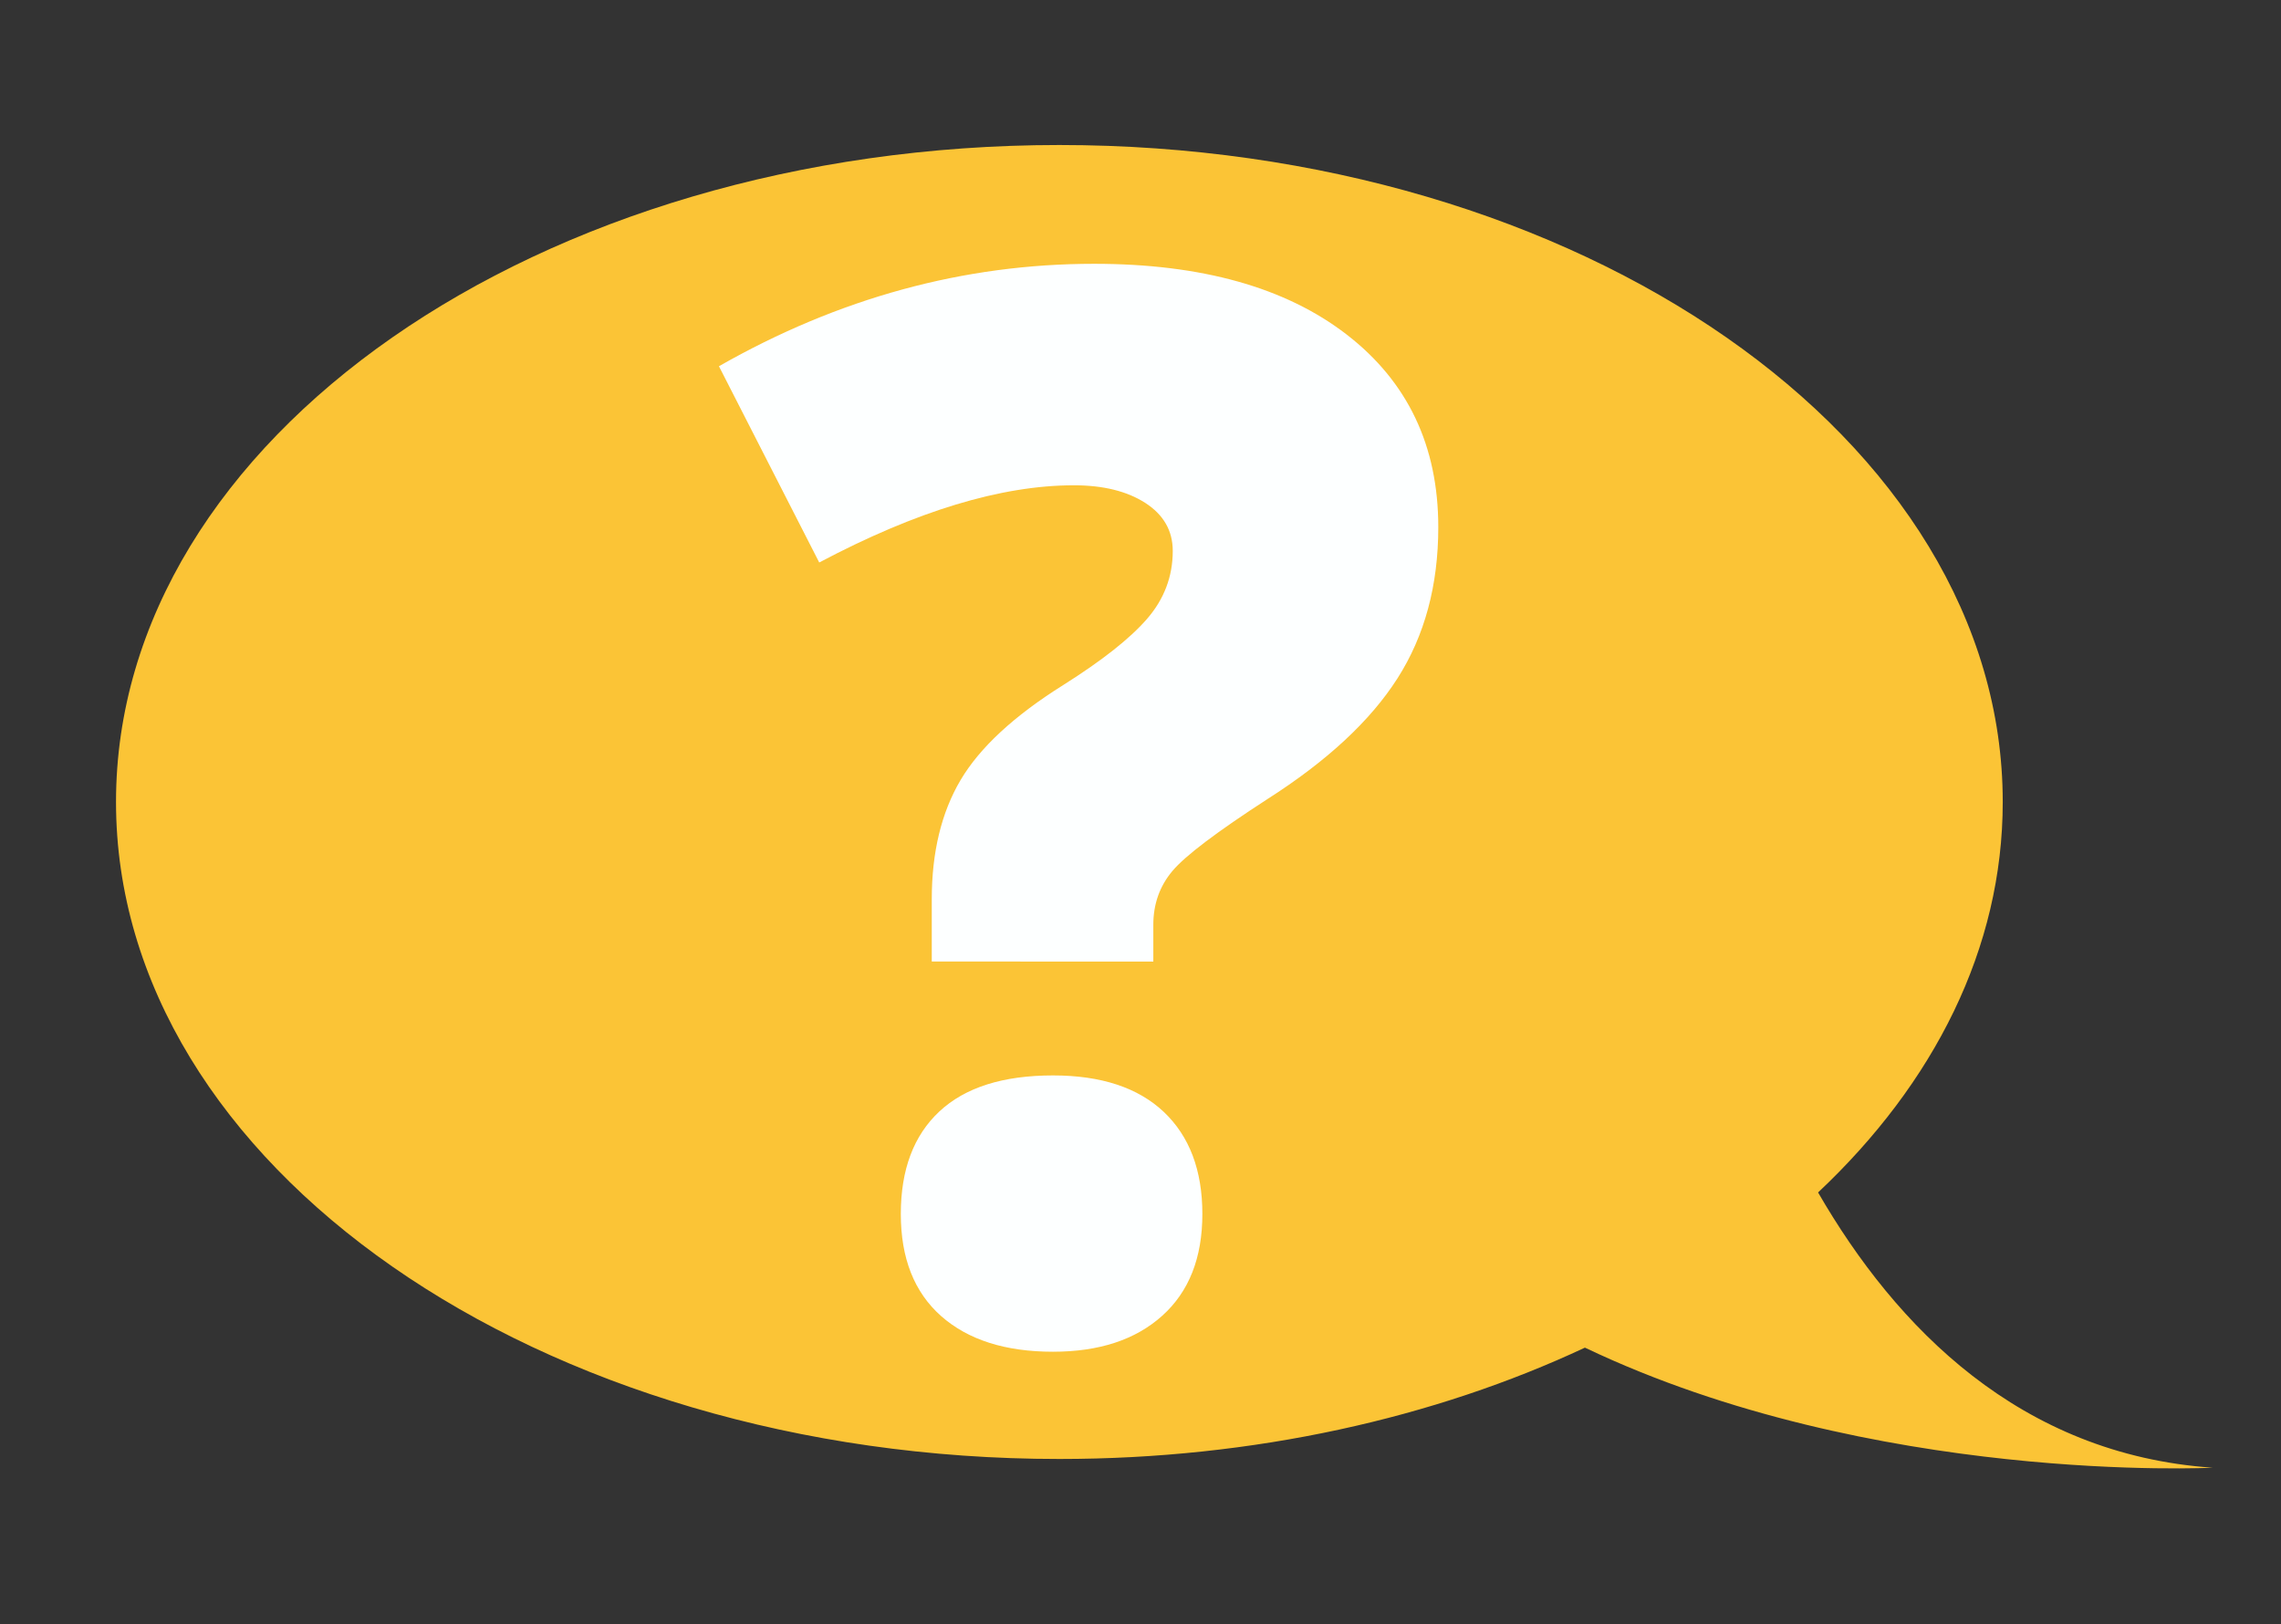
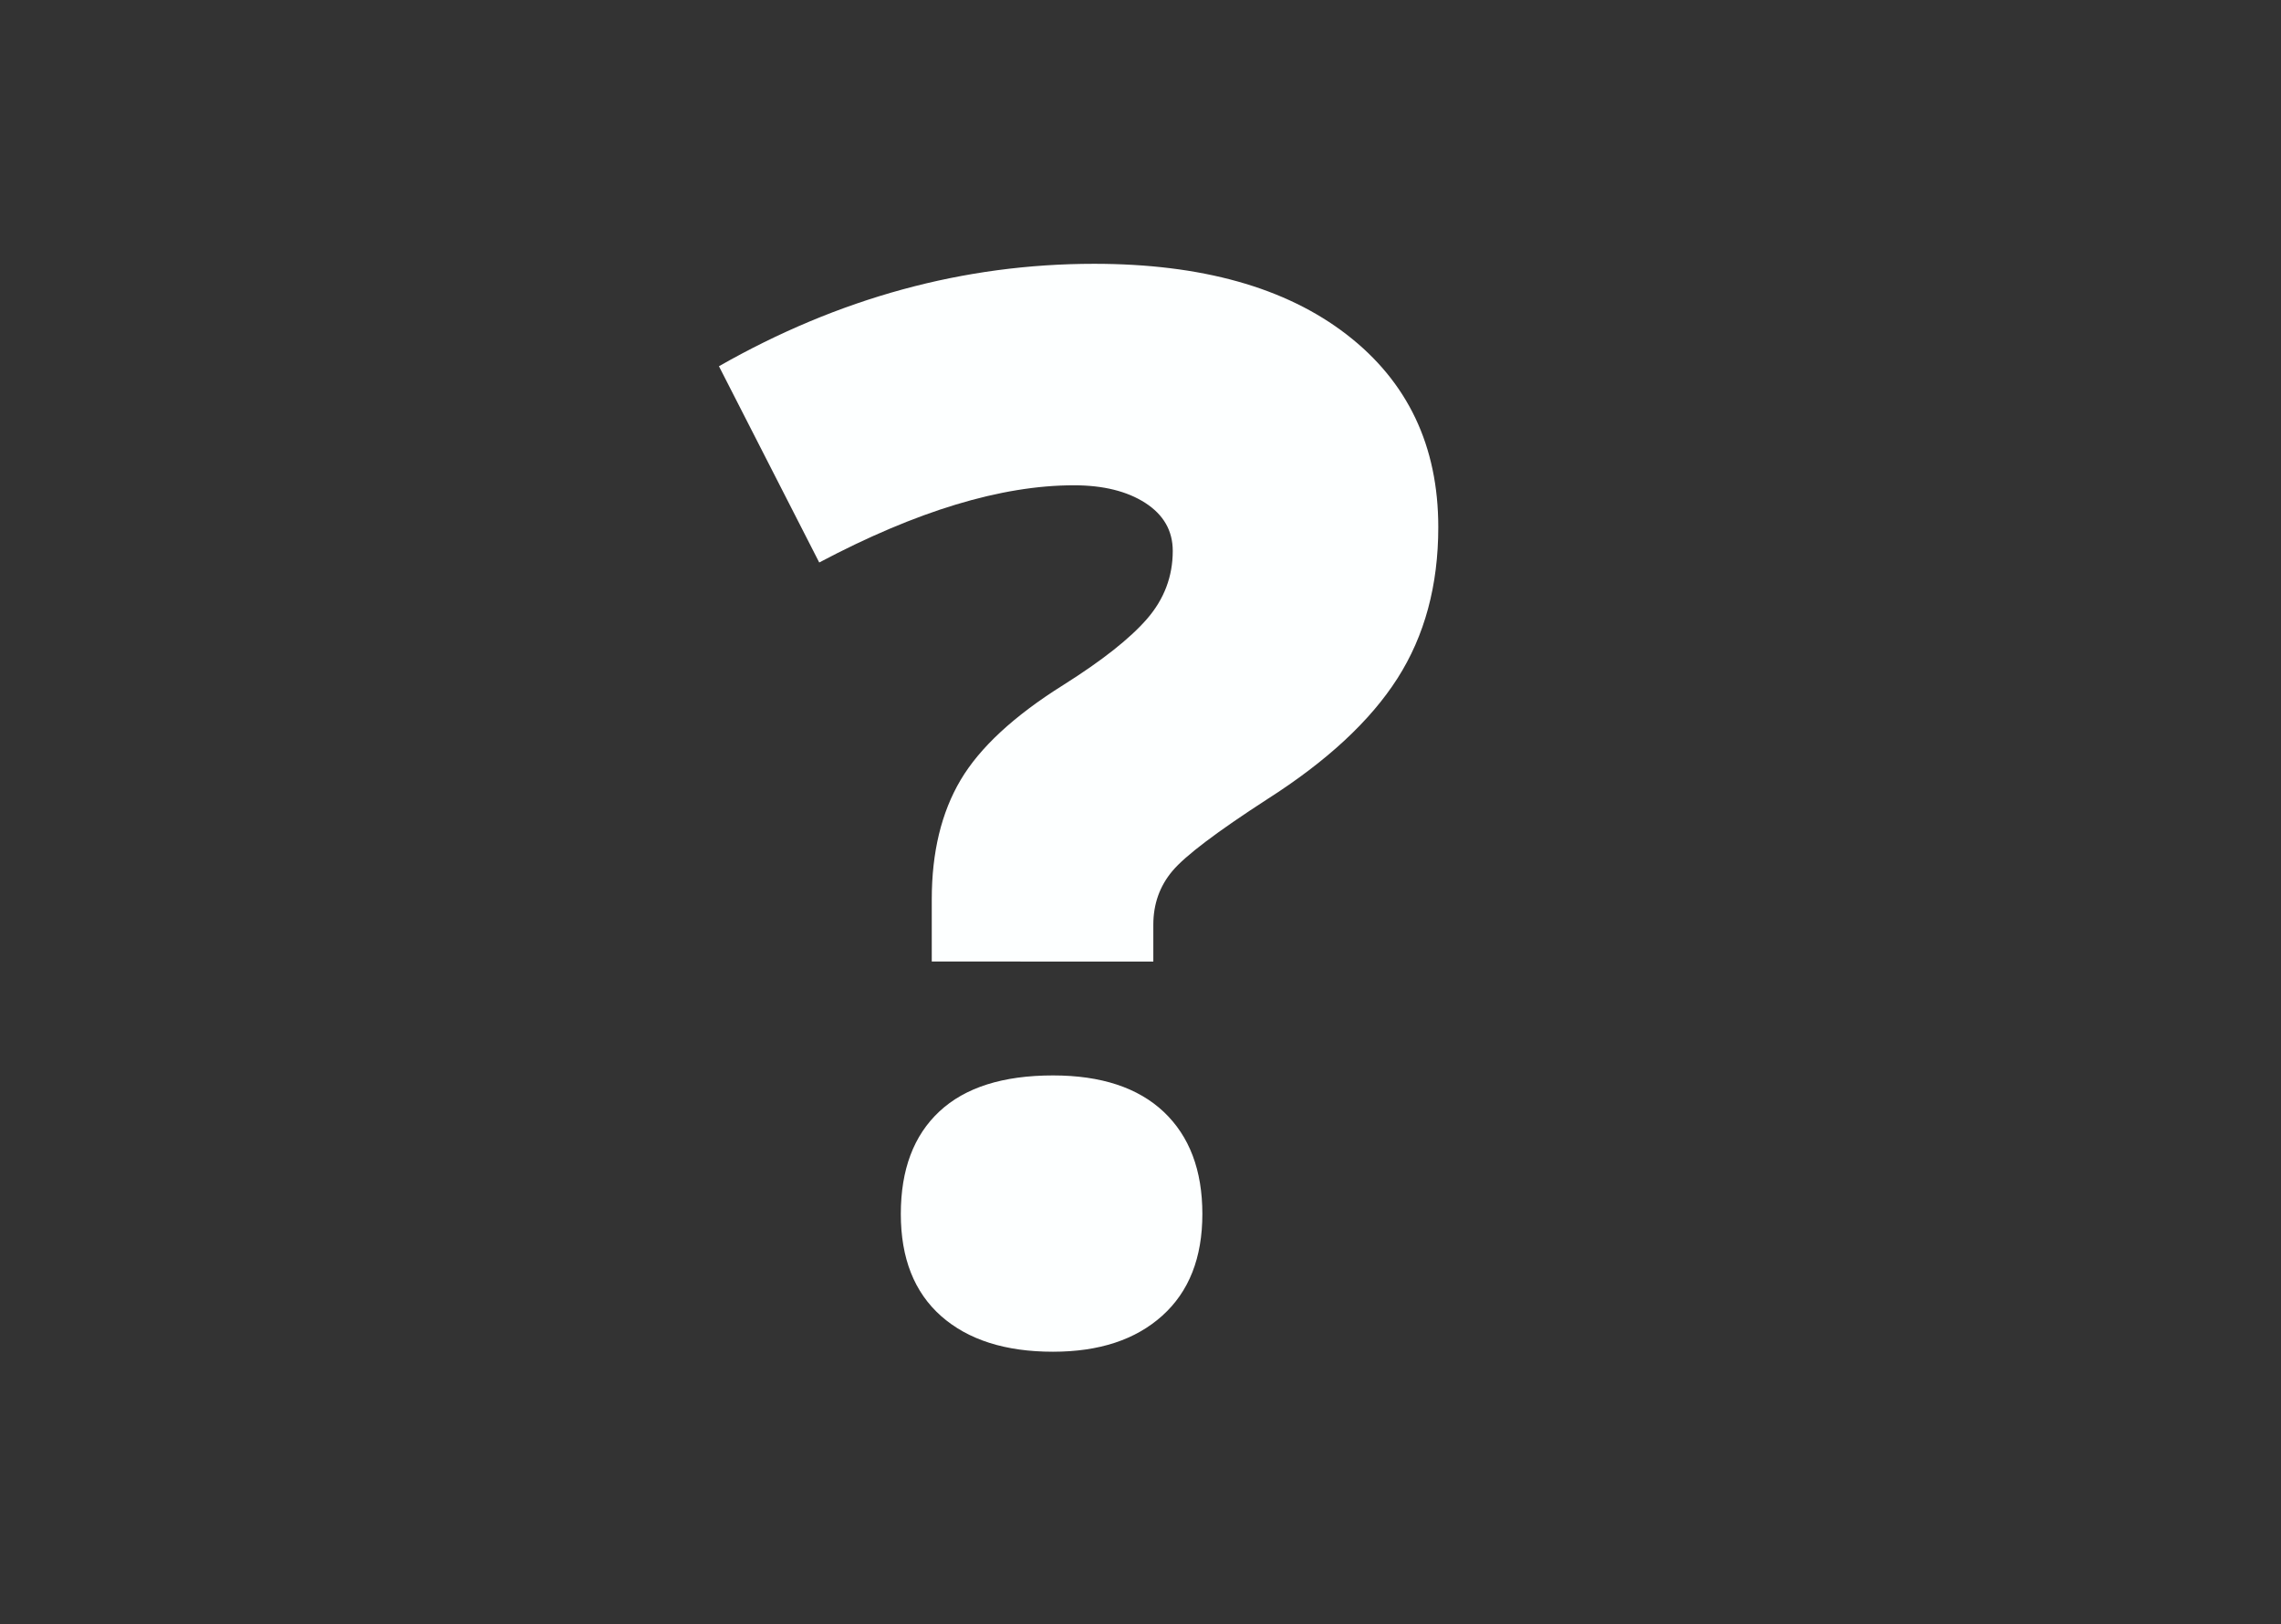
<svg xmlns="http://www.w3.org/2000/svg" version="1.1" id="編集モード" x="0px" y="0px" width="78.646px" height="56.003px" viewBox="0 0 78.646 56.003" enable-background="new 0 0 78.646 56.003" xml:space="preserve">
  <rect x="0" y="0" width="78.646" height="56.003" fill="#333333" stroke="none" />
  <g>
    <g>
-       <path fill="#FBC436" d="M36.526,5C54.49,5,69.052,15.142,69.052,27.653c0,5.042-2.365,9.698-6.367,13.463    c2.687,4.653,6.961,9.034,13.604,9.491c0,0-11.716,0.593-21.643-4.14c-5.178,2.424-11.411,3.839-18.119,3.839    C18.563,50.307,4,40.165,4,27.653S18.563,5,36.526,5z" />
-     </g>
+       </g>
    <g>
      <g>
        <path fill="#FDFFFF" d="M32.126,33.151v-2.14c0-1.625,0.332-2.997,0.995-4.117c0.663-1.119,1.841-2.209,3.534-3.271     c1.343-0.846,2.308-1.608,2.897-2.288c0.588-0.68,0.883-1.46,0.883-2.339c0-0.695-0.315-1.246-0.945-1.654     c-0.631-0.406-1.452-0.609-2.464-0.609c-2.503,0-5.431,0.888-8.78,2.662l-3.458-6.767c4.13-2.354,8.441-3.532,12.936-3.532     c3.697,0,6.601,0.813,8.706,2.438c2.106,1.626,3.16,3.841,3.16,6.643c0,2.007-0.469,3.743-1.406,5.211     c-0.937,1.469-2.435,2.857-4.489,4.167c-1.741,1.128-2.832,1.953-3.271,2.476c-0.439,0.521-0.659,1.14-0.659,1.854v1.269H32.126z      M31.059,41.857c0-1.526,0.441-2.703,1.329-3.533c0.888-0.829,2.193-1.243,3.918-1.243c1.658,0,2.931,0.42,3.818,1.256     c0.887,0.839,1.332,2.012,1.332,3.521c0,1.51-0.46,2.679-1.382,3.508c-0.921,0.829-2.175,1.242-3.769,1.242     c-1.641,0-2.927-0.409-3.856-1.229C31.521,44.556,31.059,43.385,31.059,41.857z" />
      </g>
    </g>
  </g>
</svg>